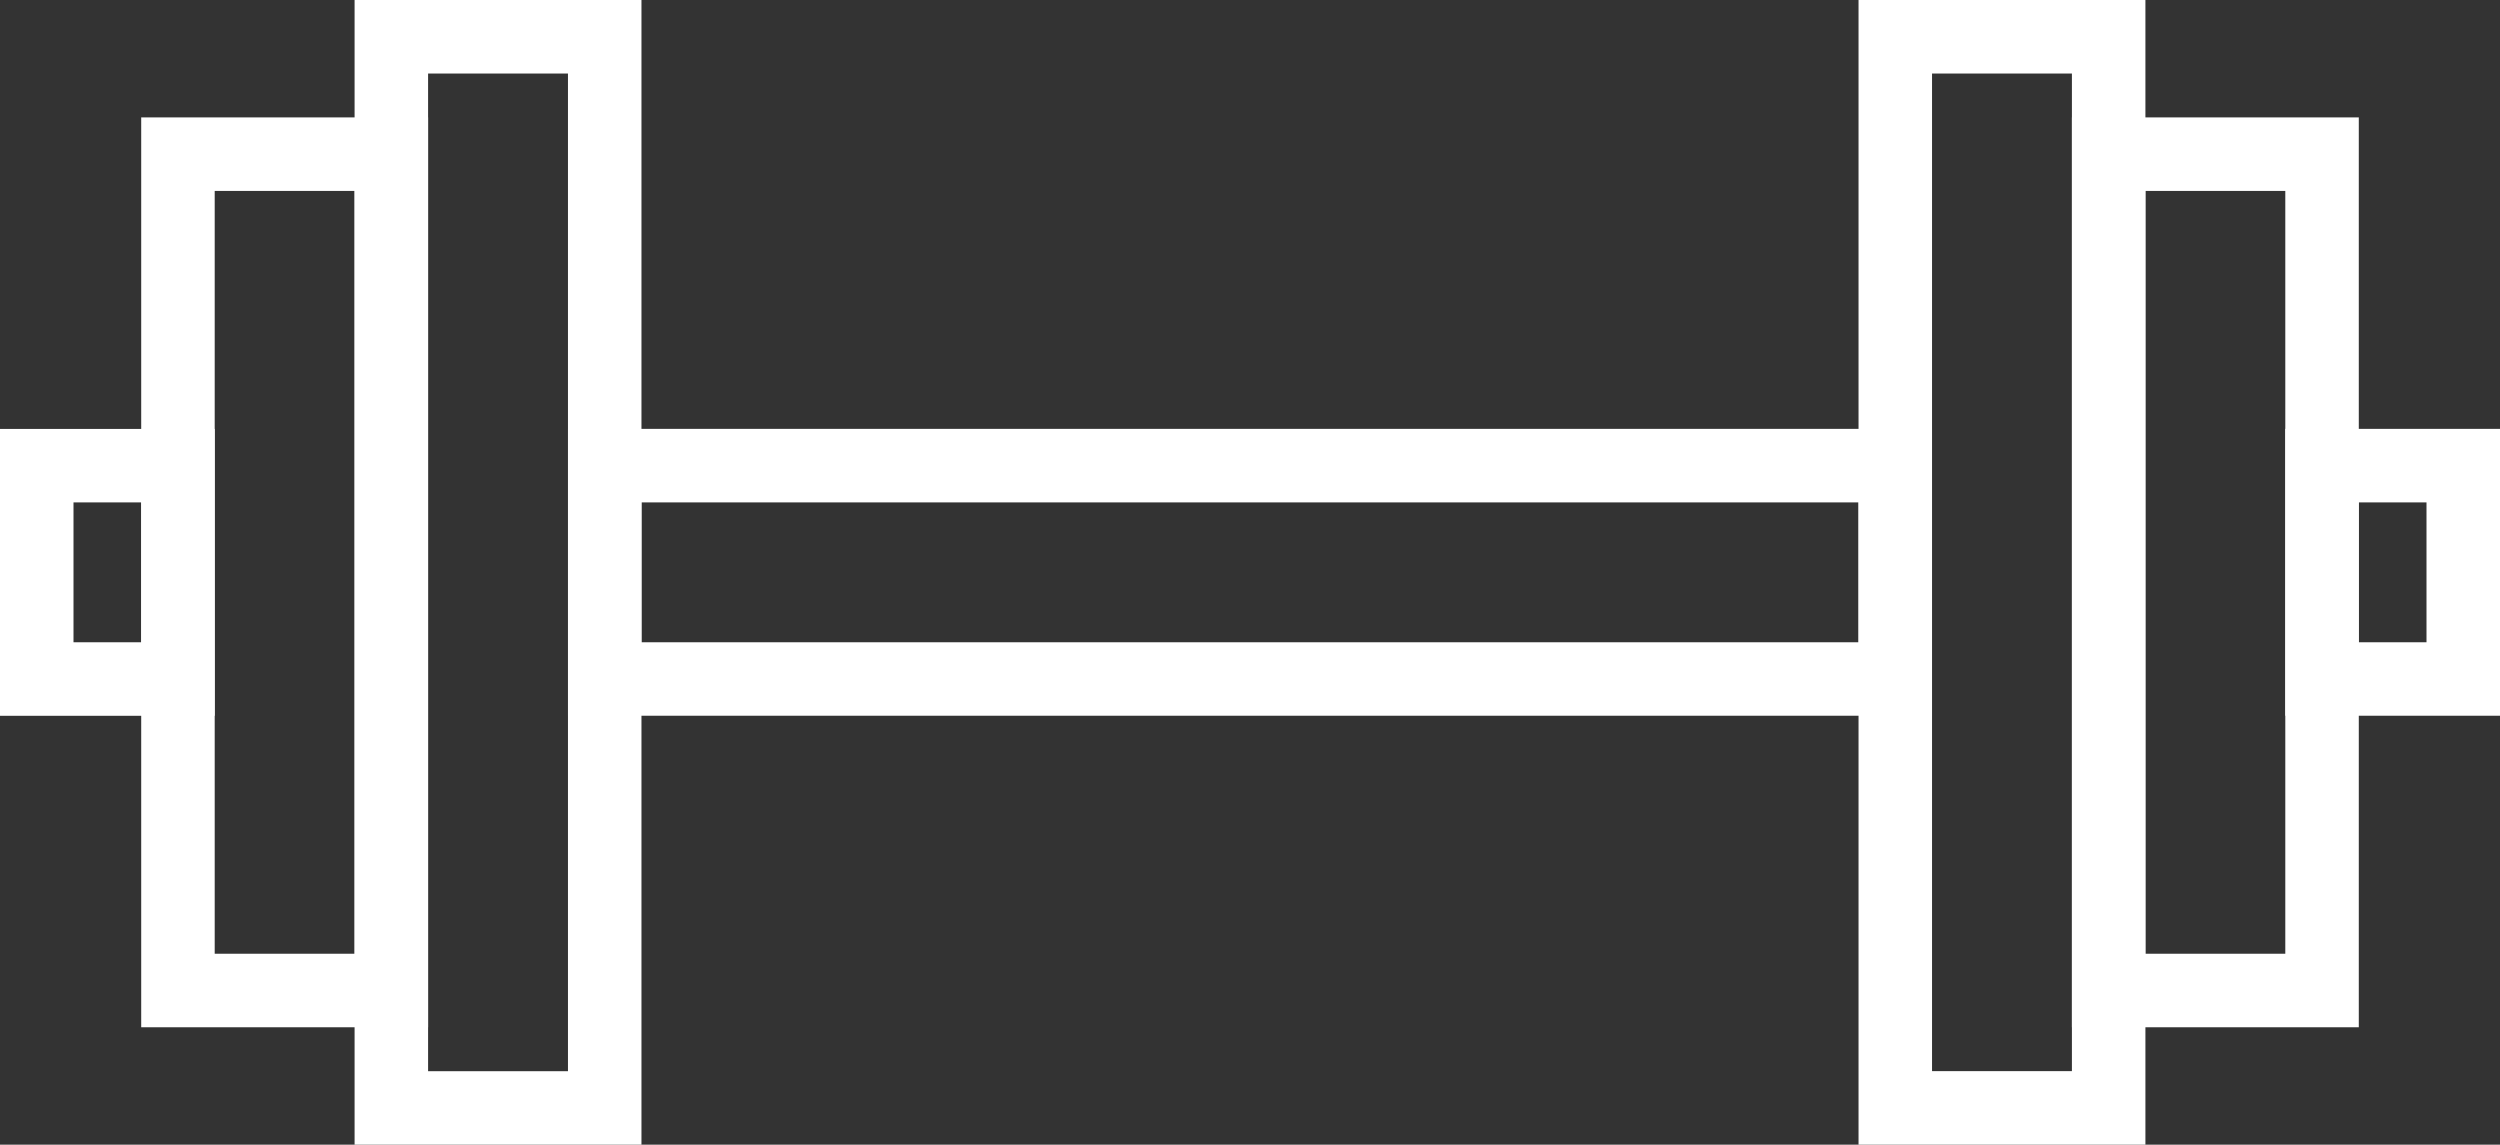
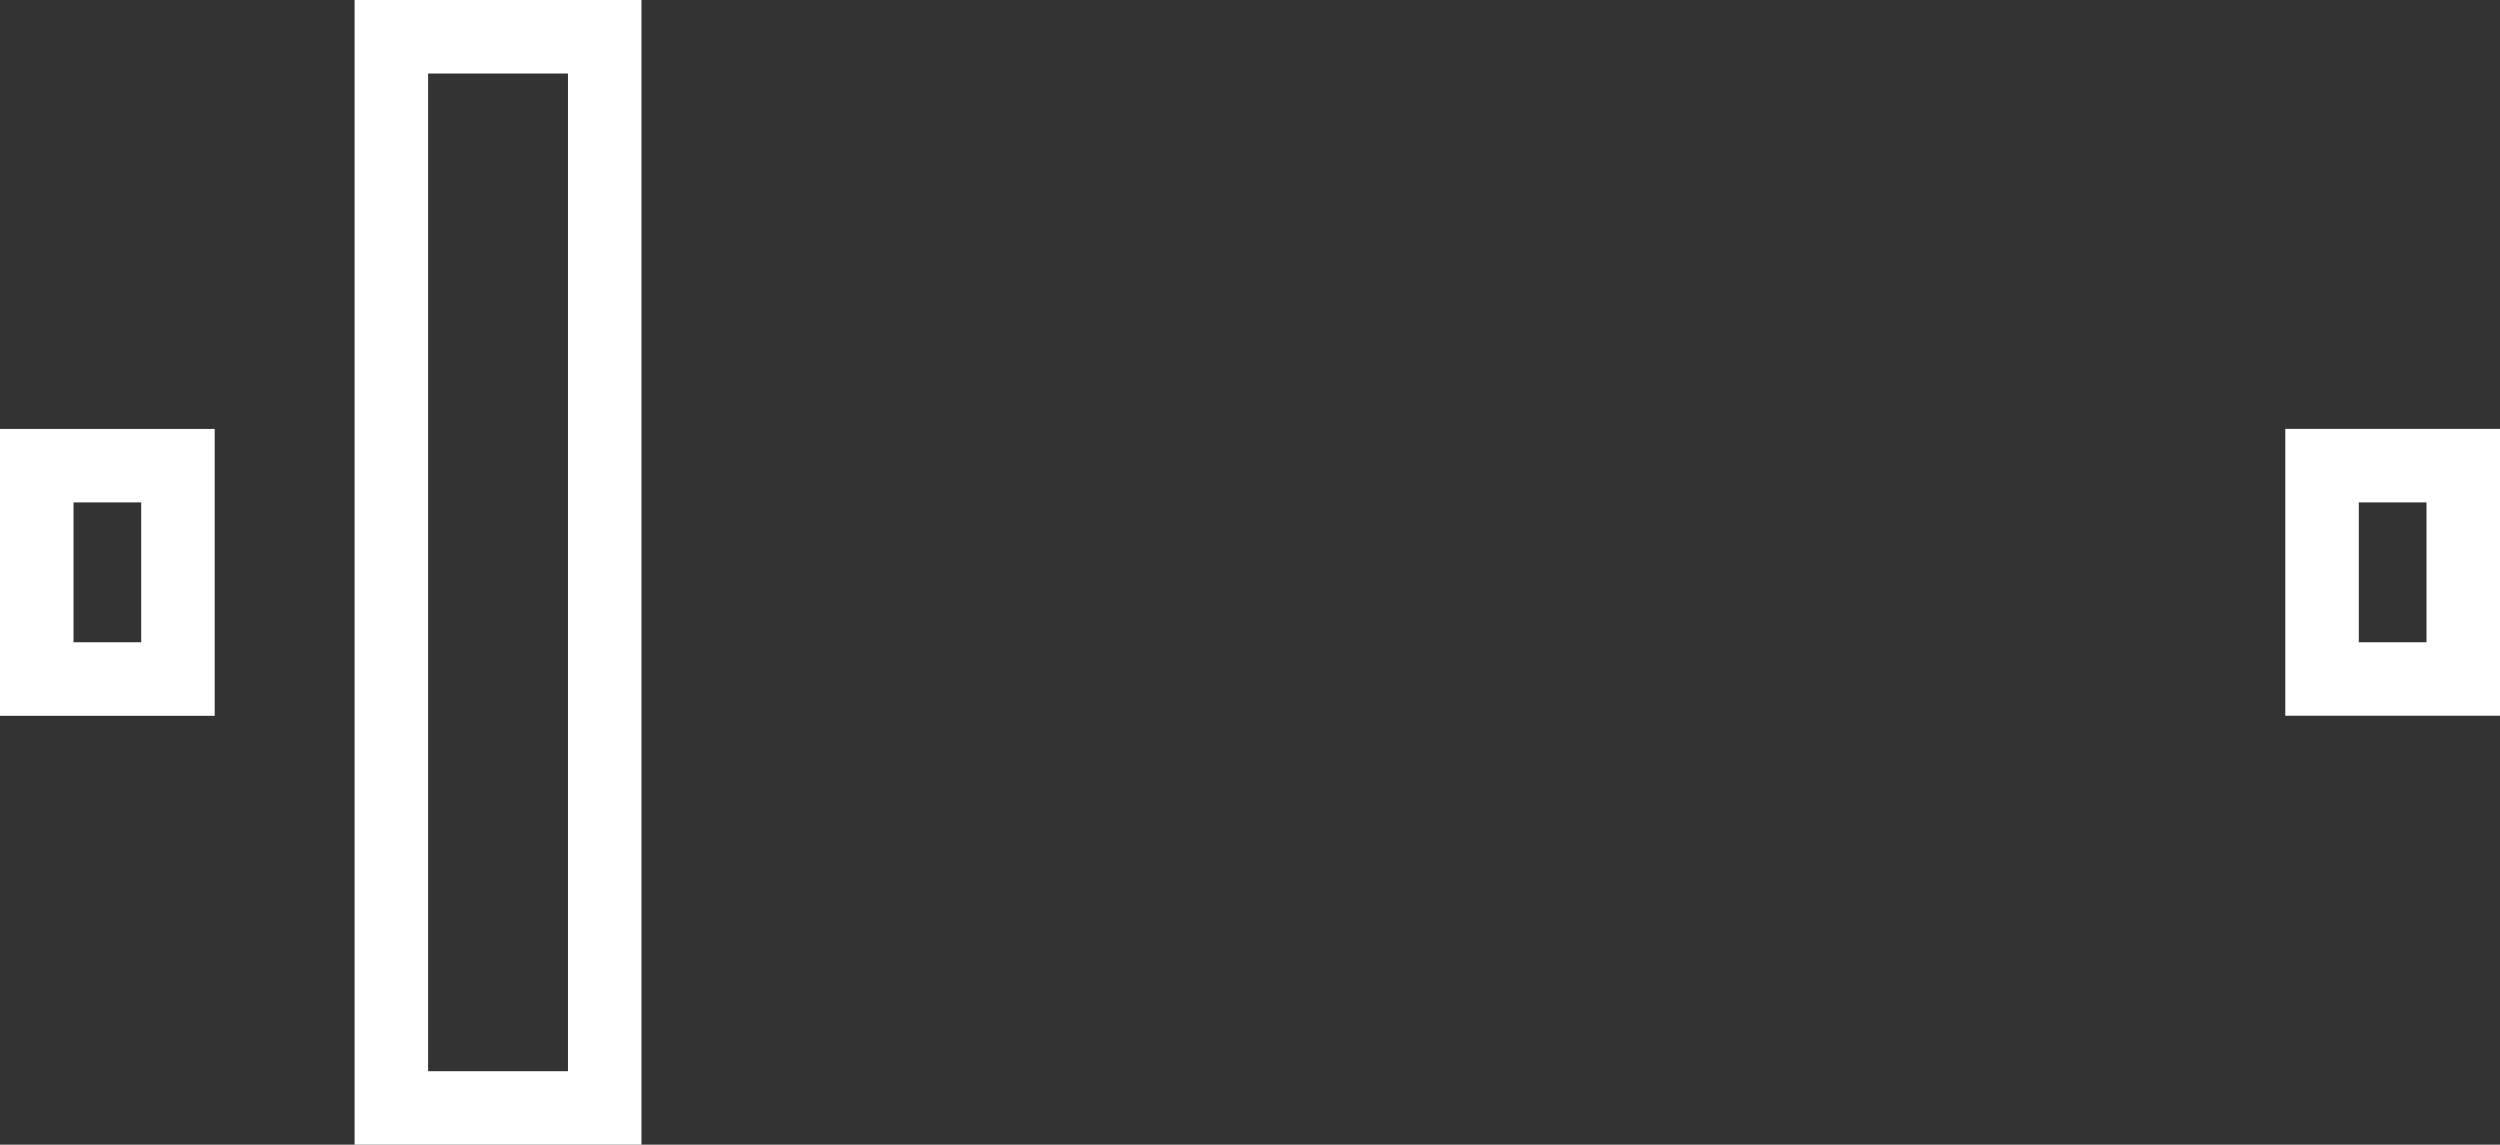
<svg xmlns="http://www.w3.org/2000/svg" id="Layer_2" data-name="Layer 2" viewBox="0 0 850.36 389.35">
  <rect x="0" y="0" width="850.36" height="389.35" fill="#333333" stroke="none" />
  <defs>
    <style>      .cls-1 {        fill: none;        stroke: #fff;        stroke-linecap: round;        stroke-miterlimit: 10;        stroke-width: 25px;      }    </style>
  </defs>
  <g id="Layer_1-2" data-name="Layer 1">
    <g>
-       <rect class="cls-1" x="205.7" y="158.38" width="438.96" height="72.58" />
      <rect class="cls-1" x="789.83" y="158.38" width="48.03" height="72.58" />
-       <rect class="cls-1" x="498.78" y="158.38" width="364.35" height="72.58" transform="translate(875.63 -486.28) rotate(90)" />
-       <rect class="cls-1" x="611.3" y="158.38" width="284.47" height="72.58" transform="translate(948.21 -558.86) rotate(90)" />
      <rect class="cls-1" x="12.5" y="158.38" width="48.03" height="72.58" transform="translate(73.03 389.35) rotate(180)" />
      <rect class="cls-1" x="-12.77" y="158.38" width="364.35" height="72.58" transform="translate(-25.27 364.09) rotate(-90)" />
-       <rect class="cls-1" x="-45.41" y="158.38" width="284.47" height="72.58" transform="translate(-97.85 291.5) rotate(-90)" />
    </g>
  </g>
</svg>